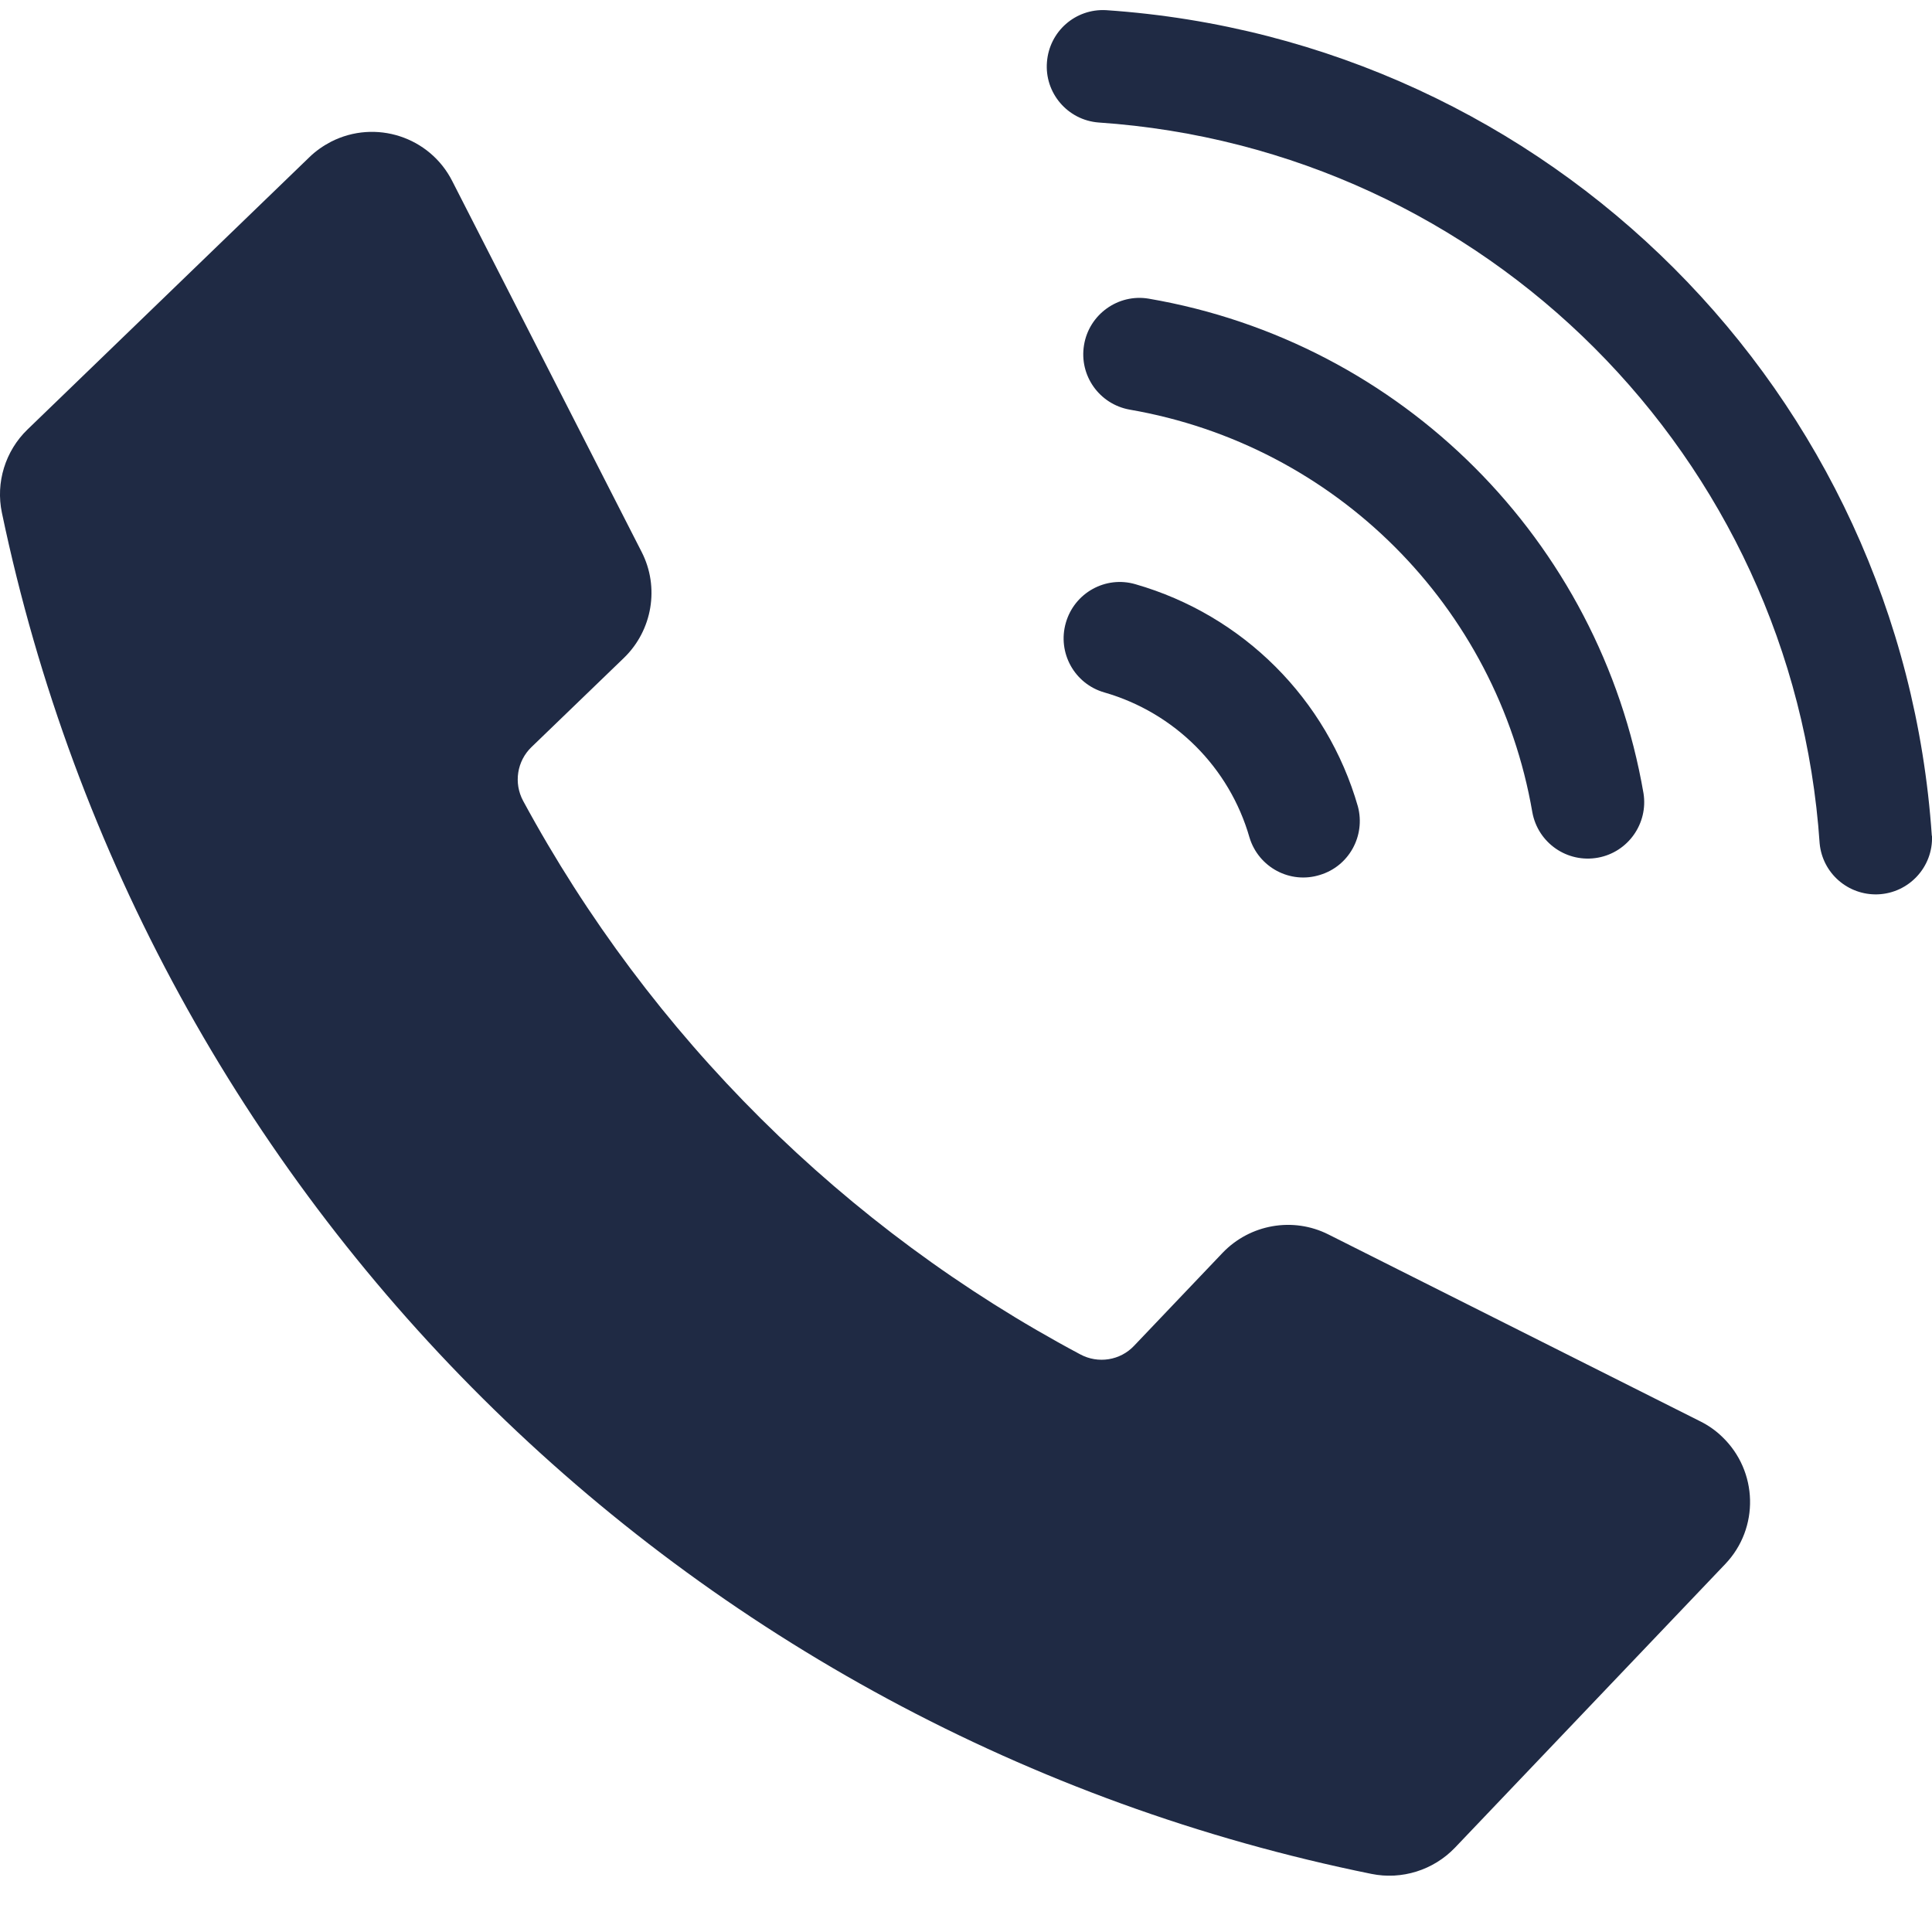
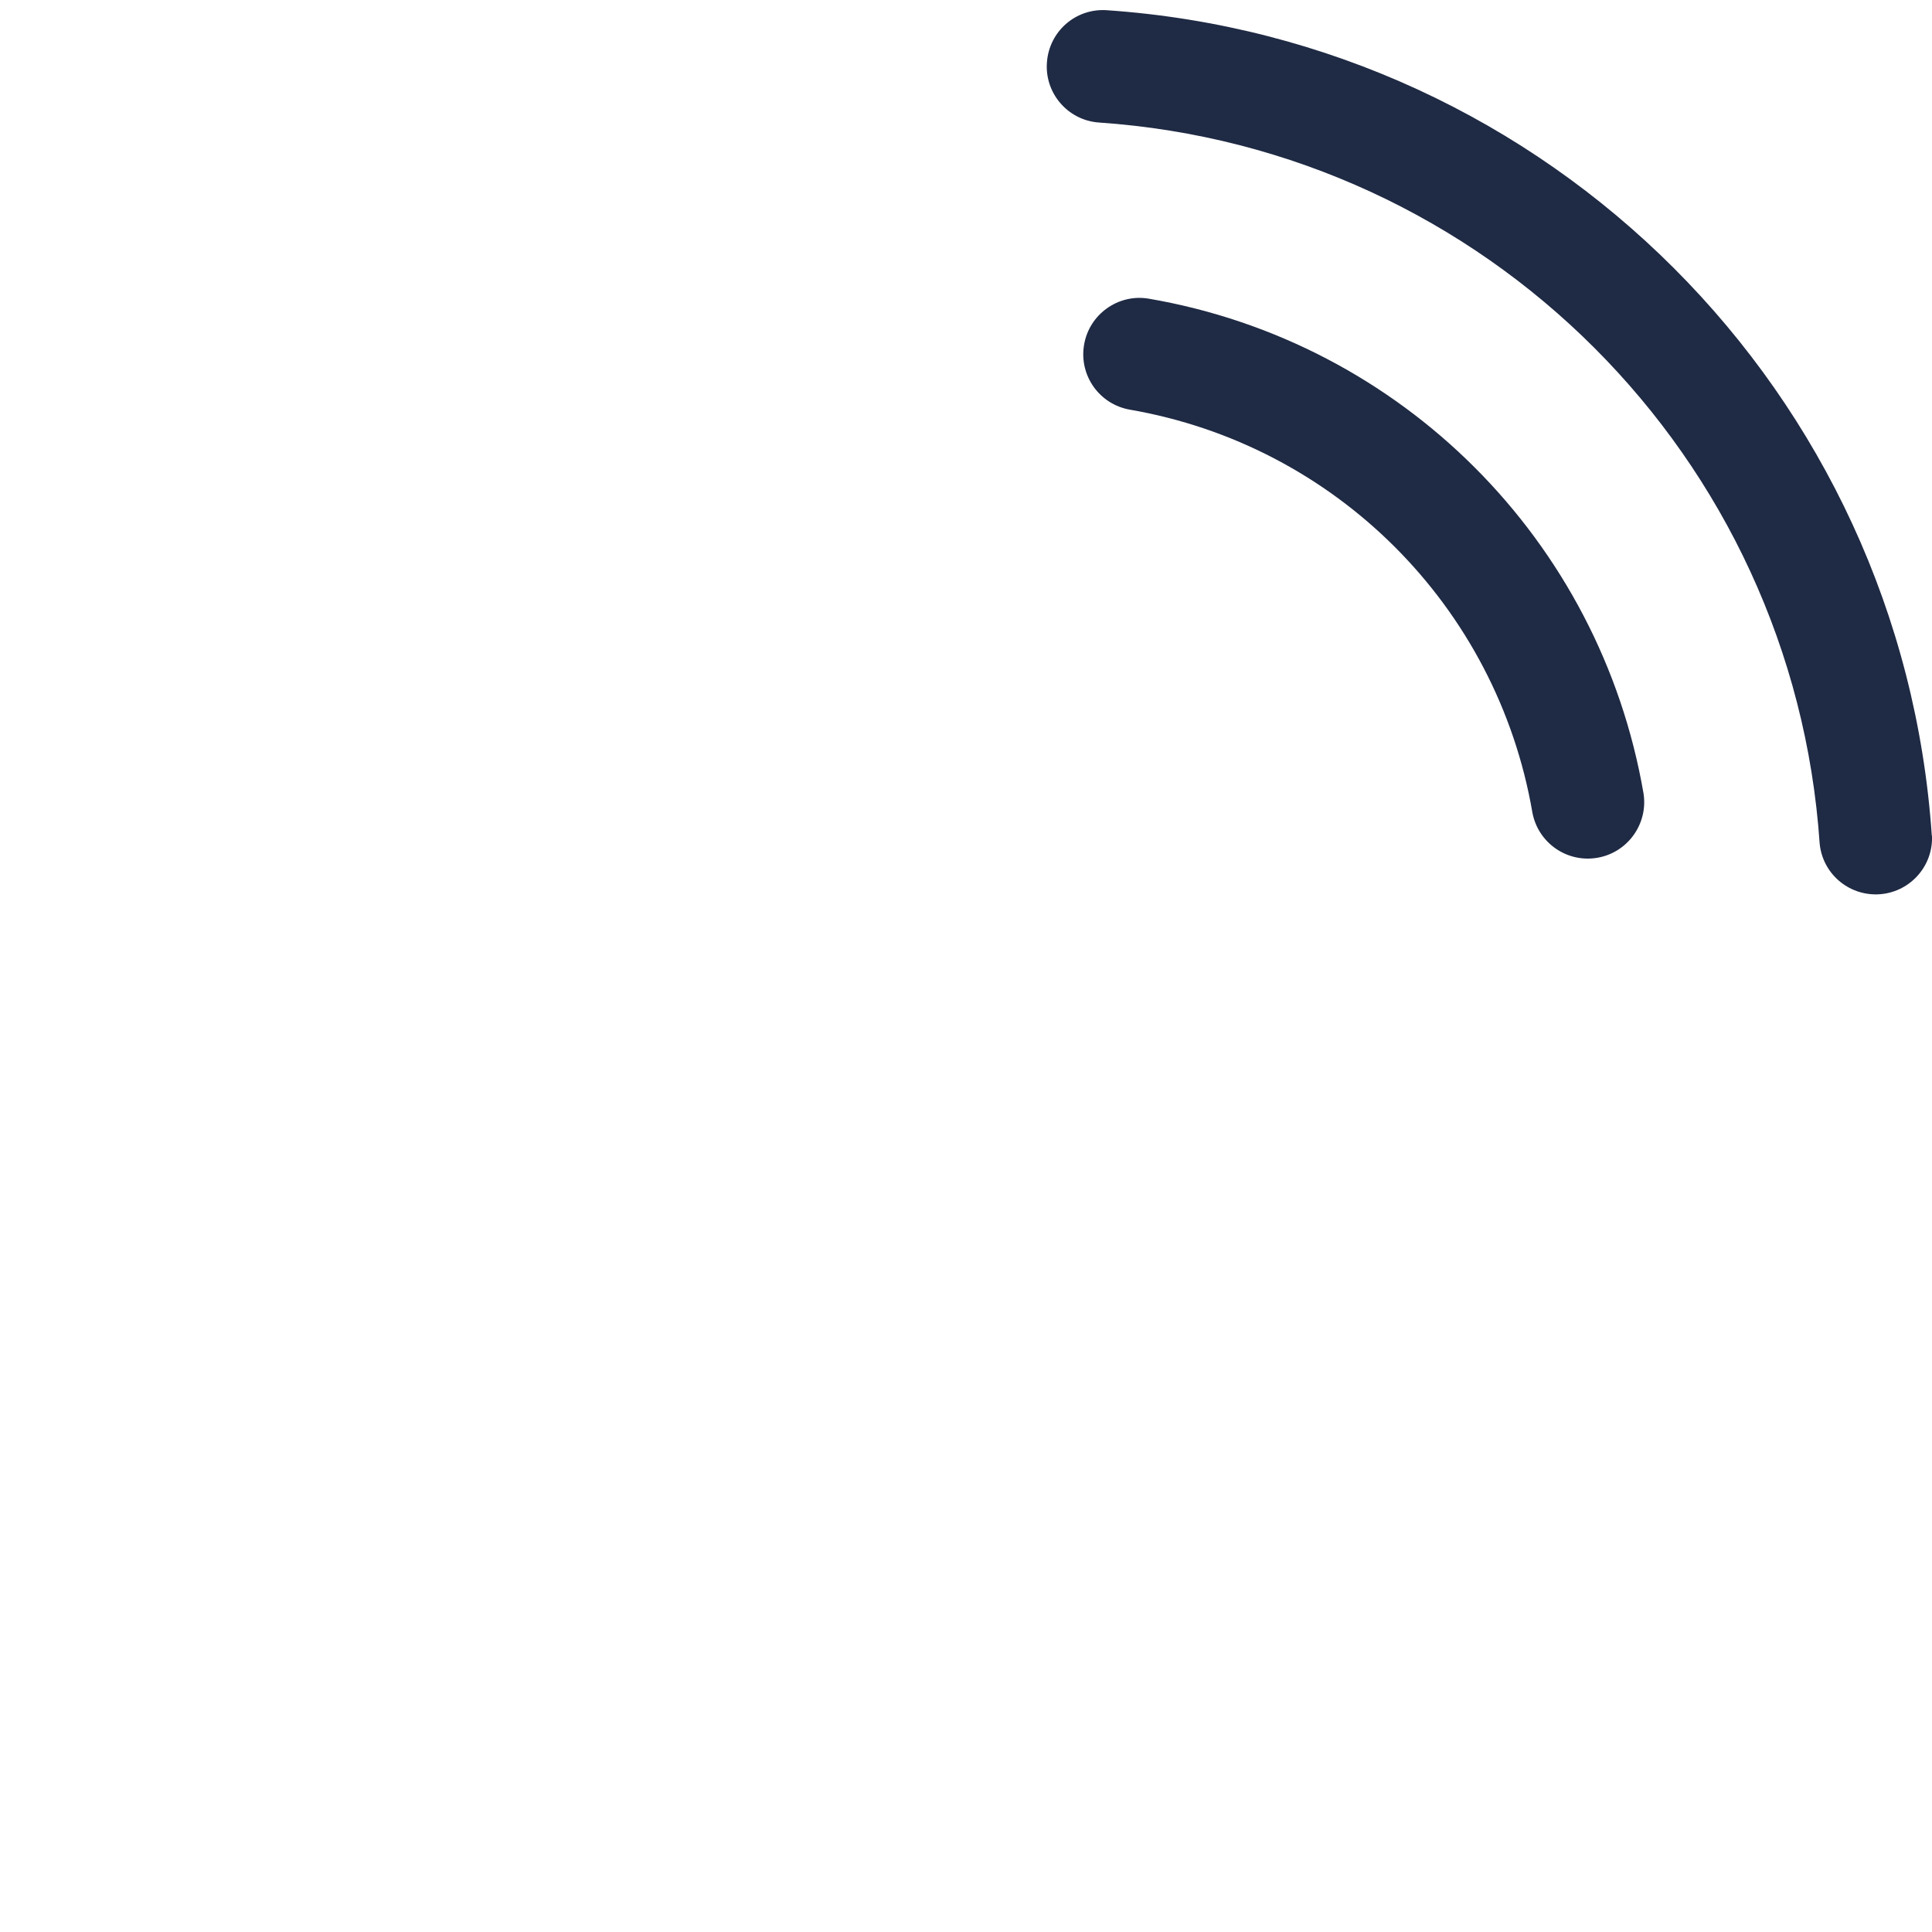
<svg xmlns="http://www.w3.org/2000/svg" width="500" zoomAndPan="magnify" viewBox="0 0 375 375" height="500" preserveAspectRatio="xMidYMid meet" version="1.0">
  <defs>
    <clipPath id="d71d99172f">
      <path d="M 0 25 L 340 25 L 340 364.055 L 0 364.055 Z M 0 25 " clip-rule="nonzero" />
    </clipPath>
  </defs>
  <g clip-path="url(#d71d99172f)">
-     <path fill="#1f2a44" d="M 266.203 363.723 C 272.094 364.922 278.219 362.988 282.383 358.66 L 334.852 303.598 C 341.543 296.605 341.242 285.52 334.25 278.859 C 333.02 277.664 331.586 276.664 330.055 275.898 L 257.848 239.609 C 250.988 236.148 242.633 237.613 237.305 243.172 L 220.125 261.215 C 217.43 264.078 213.133 264.746 209.672 262.879 C 163.863 238.477 126.242 201.09 101.539 155.449 C 99.676 151.984 100.34 147.723 103.172 144.996 L 121.117 127.684 C 126.641 122.324 128.039 113.965 124.547 107.141 L 87.789 35.164 C 83.43 26.543 72.875 23.113 64.254 27.508 C 62.723 28.305 61.289 29.305 60.059 30.504 L 5.328 83.371 C 1.031 87.531 -0.867 93.656 0.367 99.516 C 28.266 232.785 132.801 336.656 266.203 363.723 " fill-opacity="1" fill-rule="nonzero" />
-   </g>
+     </g>
  <path fill="#1f2a44" d="M 375 162.238 C 375.234 168.297 370.504 173.359 364.48 173.594 C 358.688 173.793 353.758 169.496 353.195 163.738 C 348.102 88.664 288.309 28.871 213.234 23.777 C 207.207 23.312 202.715 18.02 203.215 12.027 C 203.68 6.102 208.738 1.641 214.699 1.973 C 300.691 7.797 369.141 76.246 374.965 162.238 L 375 162.238 " fill-opacity="1" fill-rule="nonzero" />
  <path fill="#1f2a44" d="M 222.957 57.969 C 217.031 56.969 211.371 61.031 210.406 66.992 C 209.438 72.883 213.367 78.445 219.262 79.508 C 259.242 86.402 290.539 117.695 297.43 157.68 C 298.527 163.637 304.223 167.566 310.18 166.469 C 316.008 165.402 319.934 159.844 319.004 153.984 C 310.547 104.879 272.062 66.391 222.957 57.969 " fill-opacity="1" fill-rule="nonzero" />
-   <path fill="#1f2a44" d="M 220.391 113.398 C 214.598 111.703 208.539 115.066 206.875 120.891 C 205.211 126.684 208.539 132.742 214.367 134.406 C 227.984 138.336 238.637 148.957 242.531 162.574 C 244.297 168.363 250.422 171.629 256.18 169.828 C 261.84 168.133 265.07 162.238 263.57 156.547 C 257.578 135.672 241.266 119.395 220.391 113.398 " fill-opacity="1" fill-rule="nonzero" />
</svg>